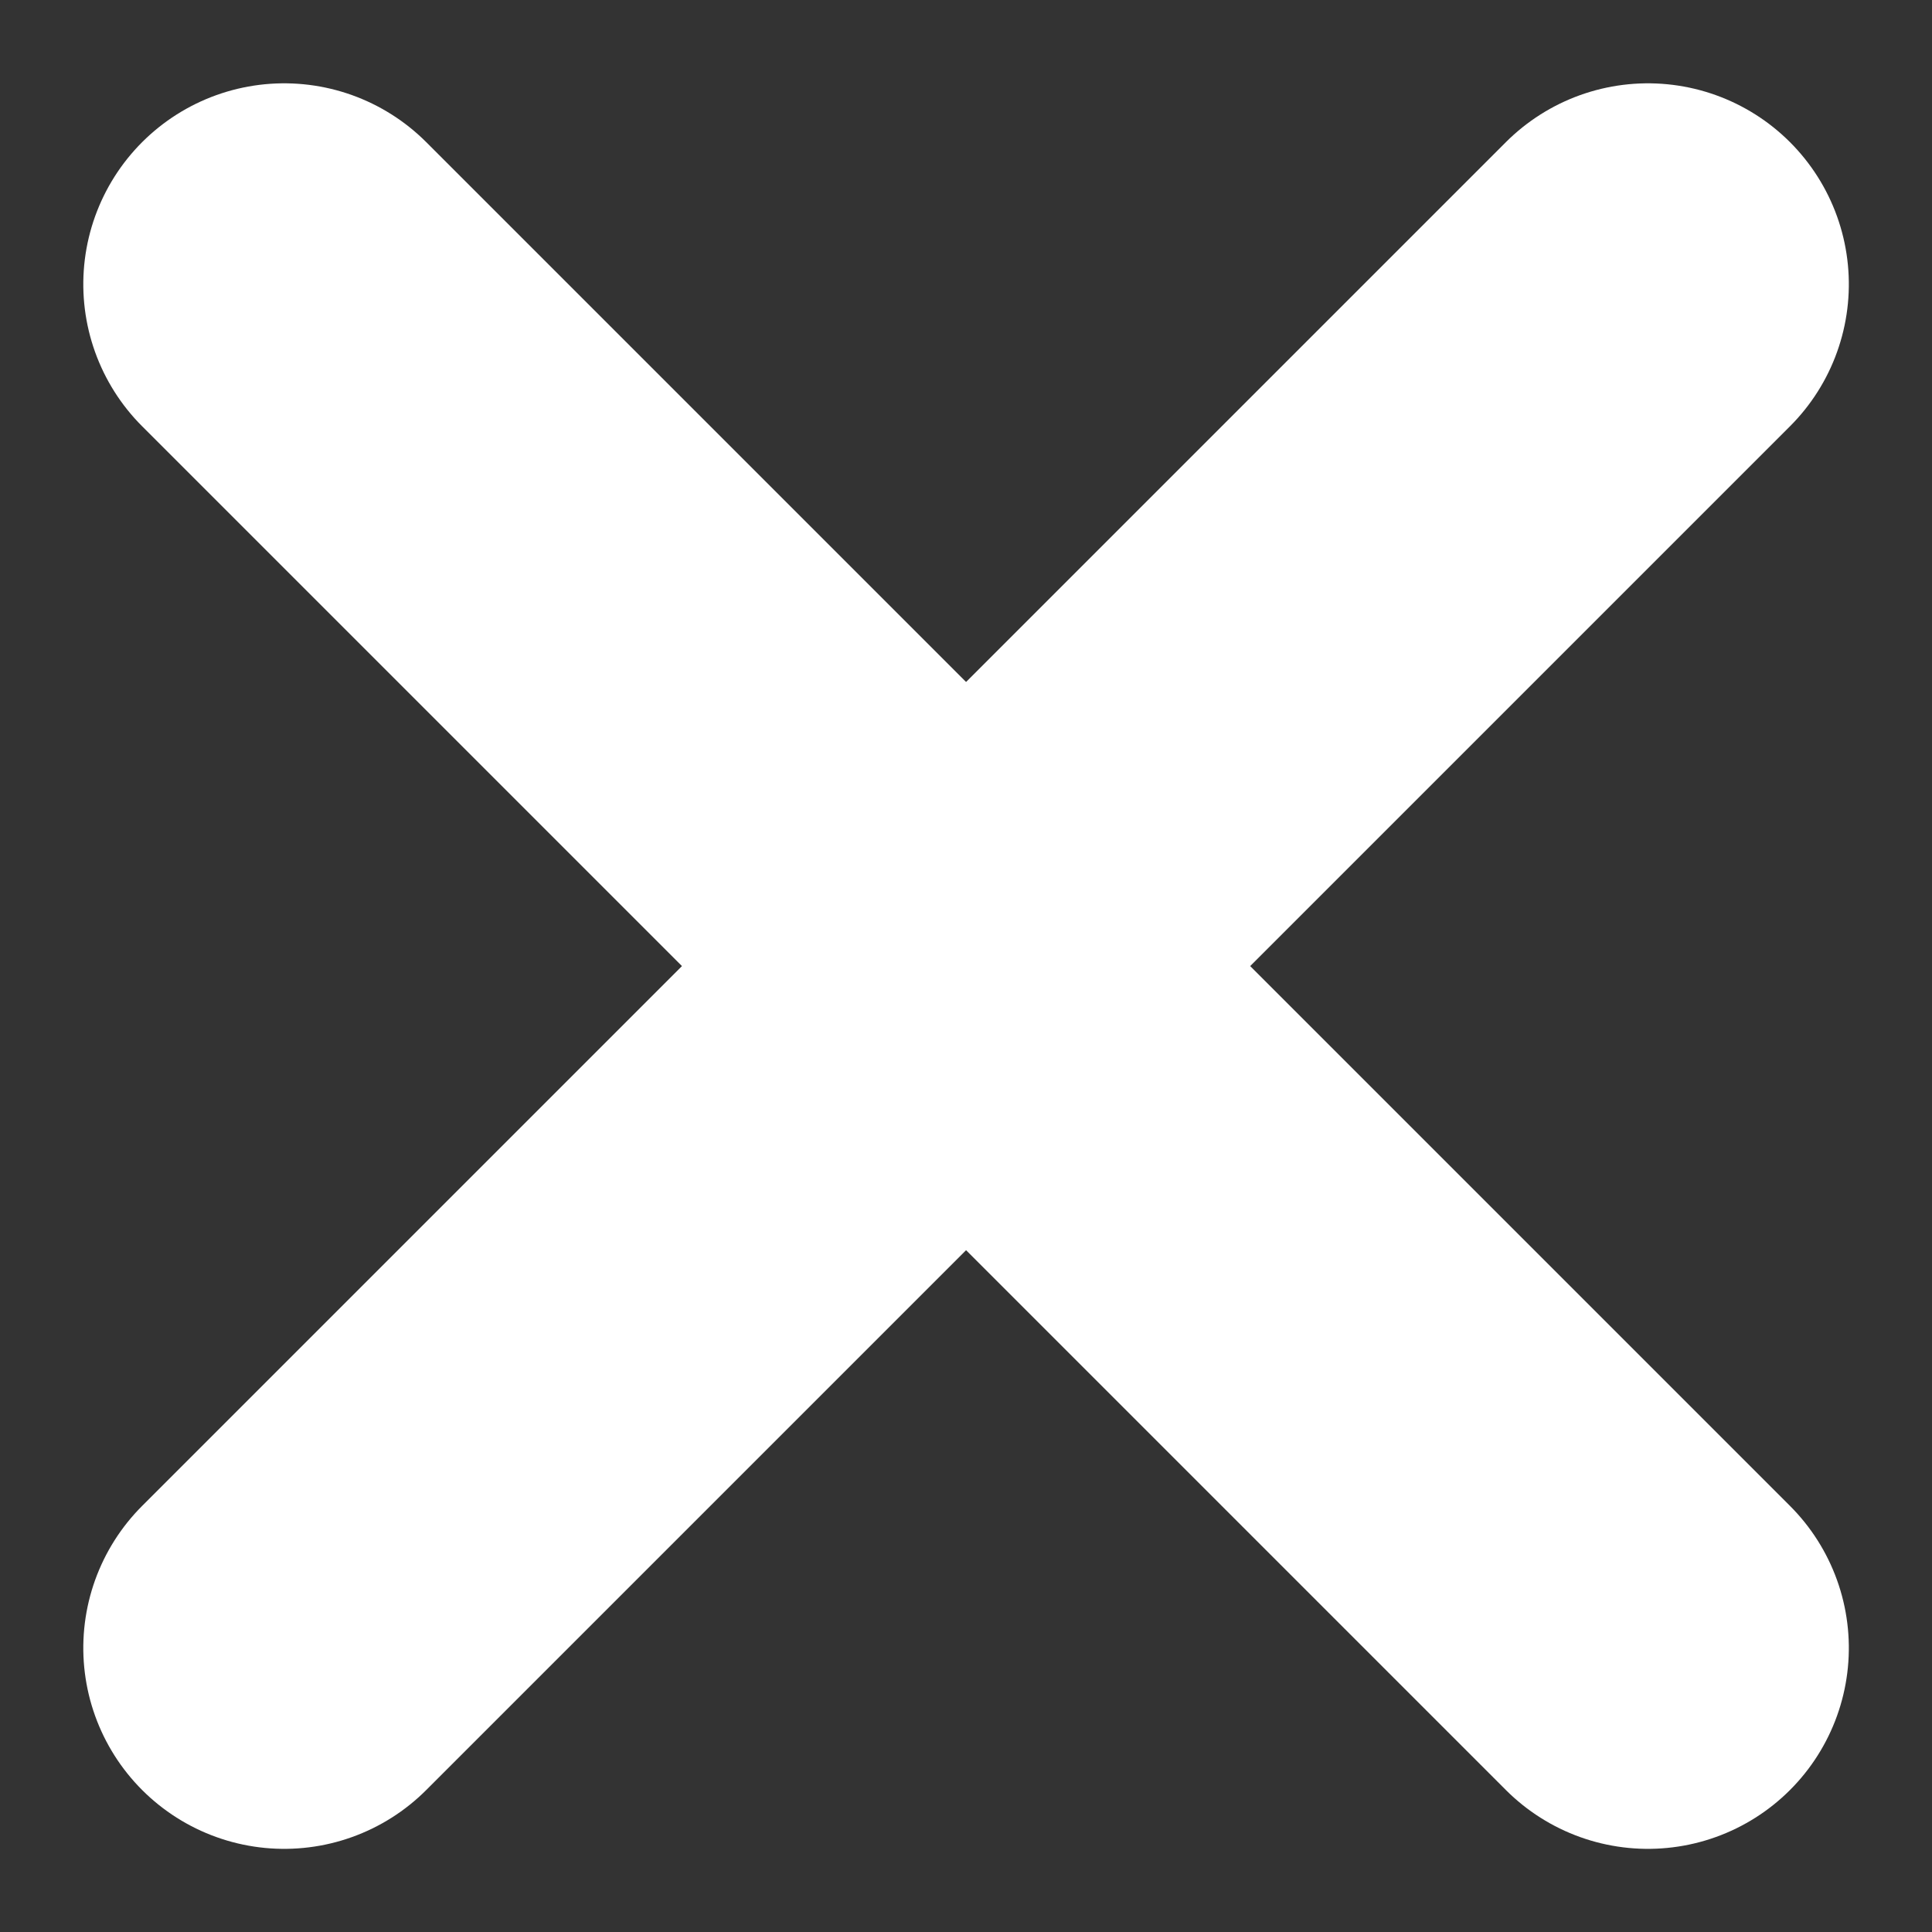
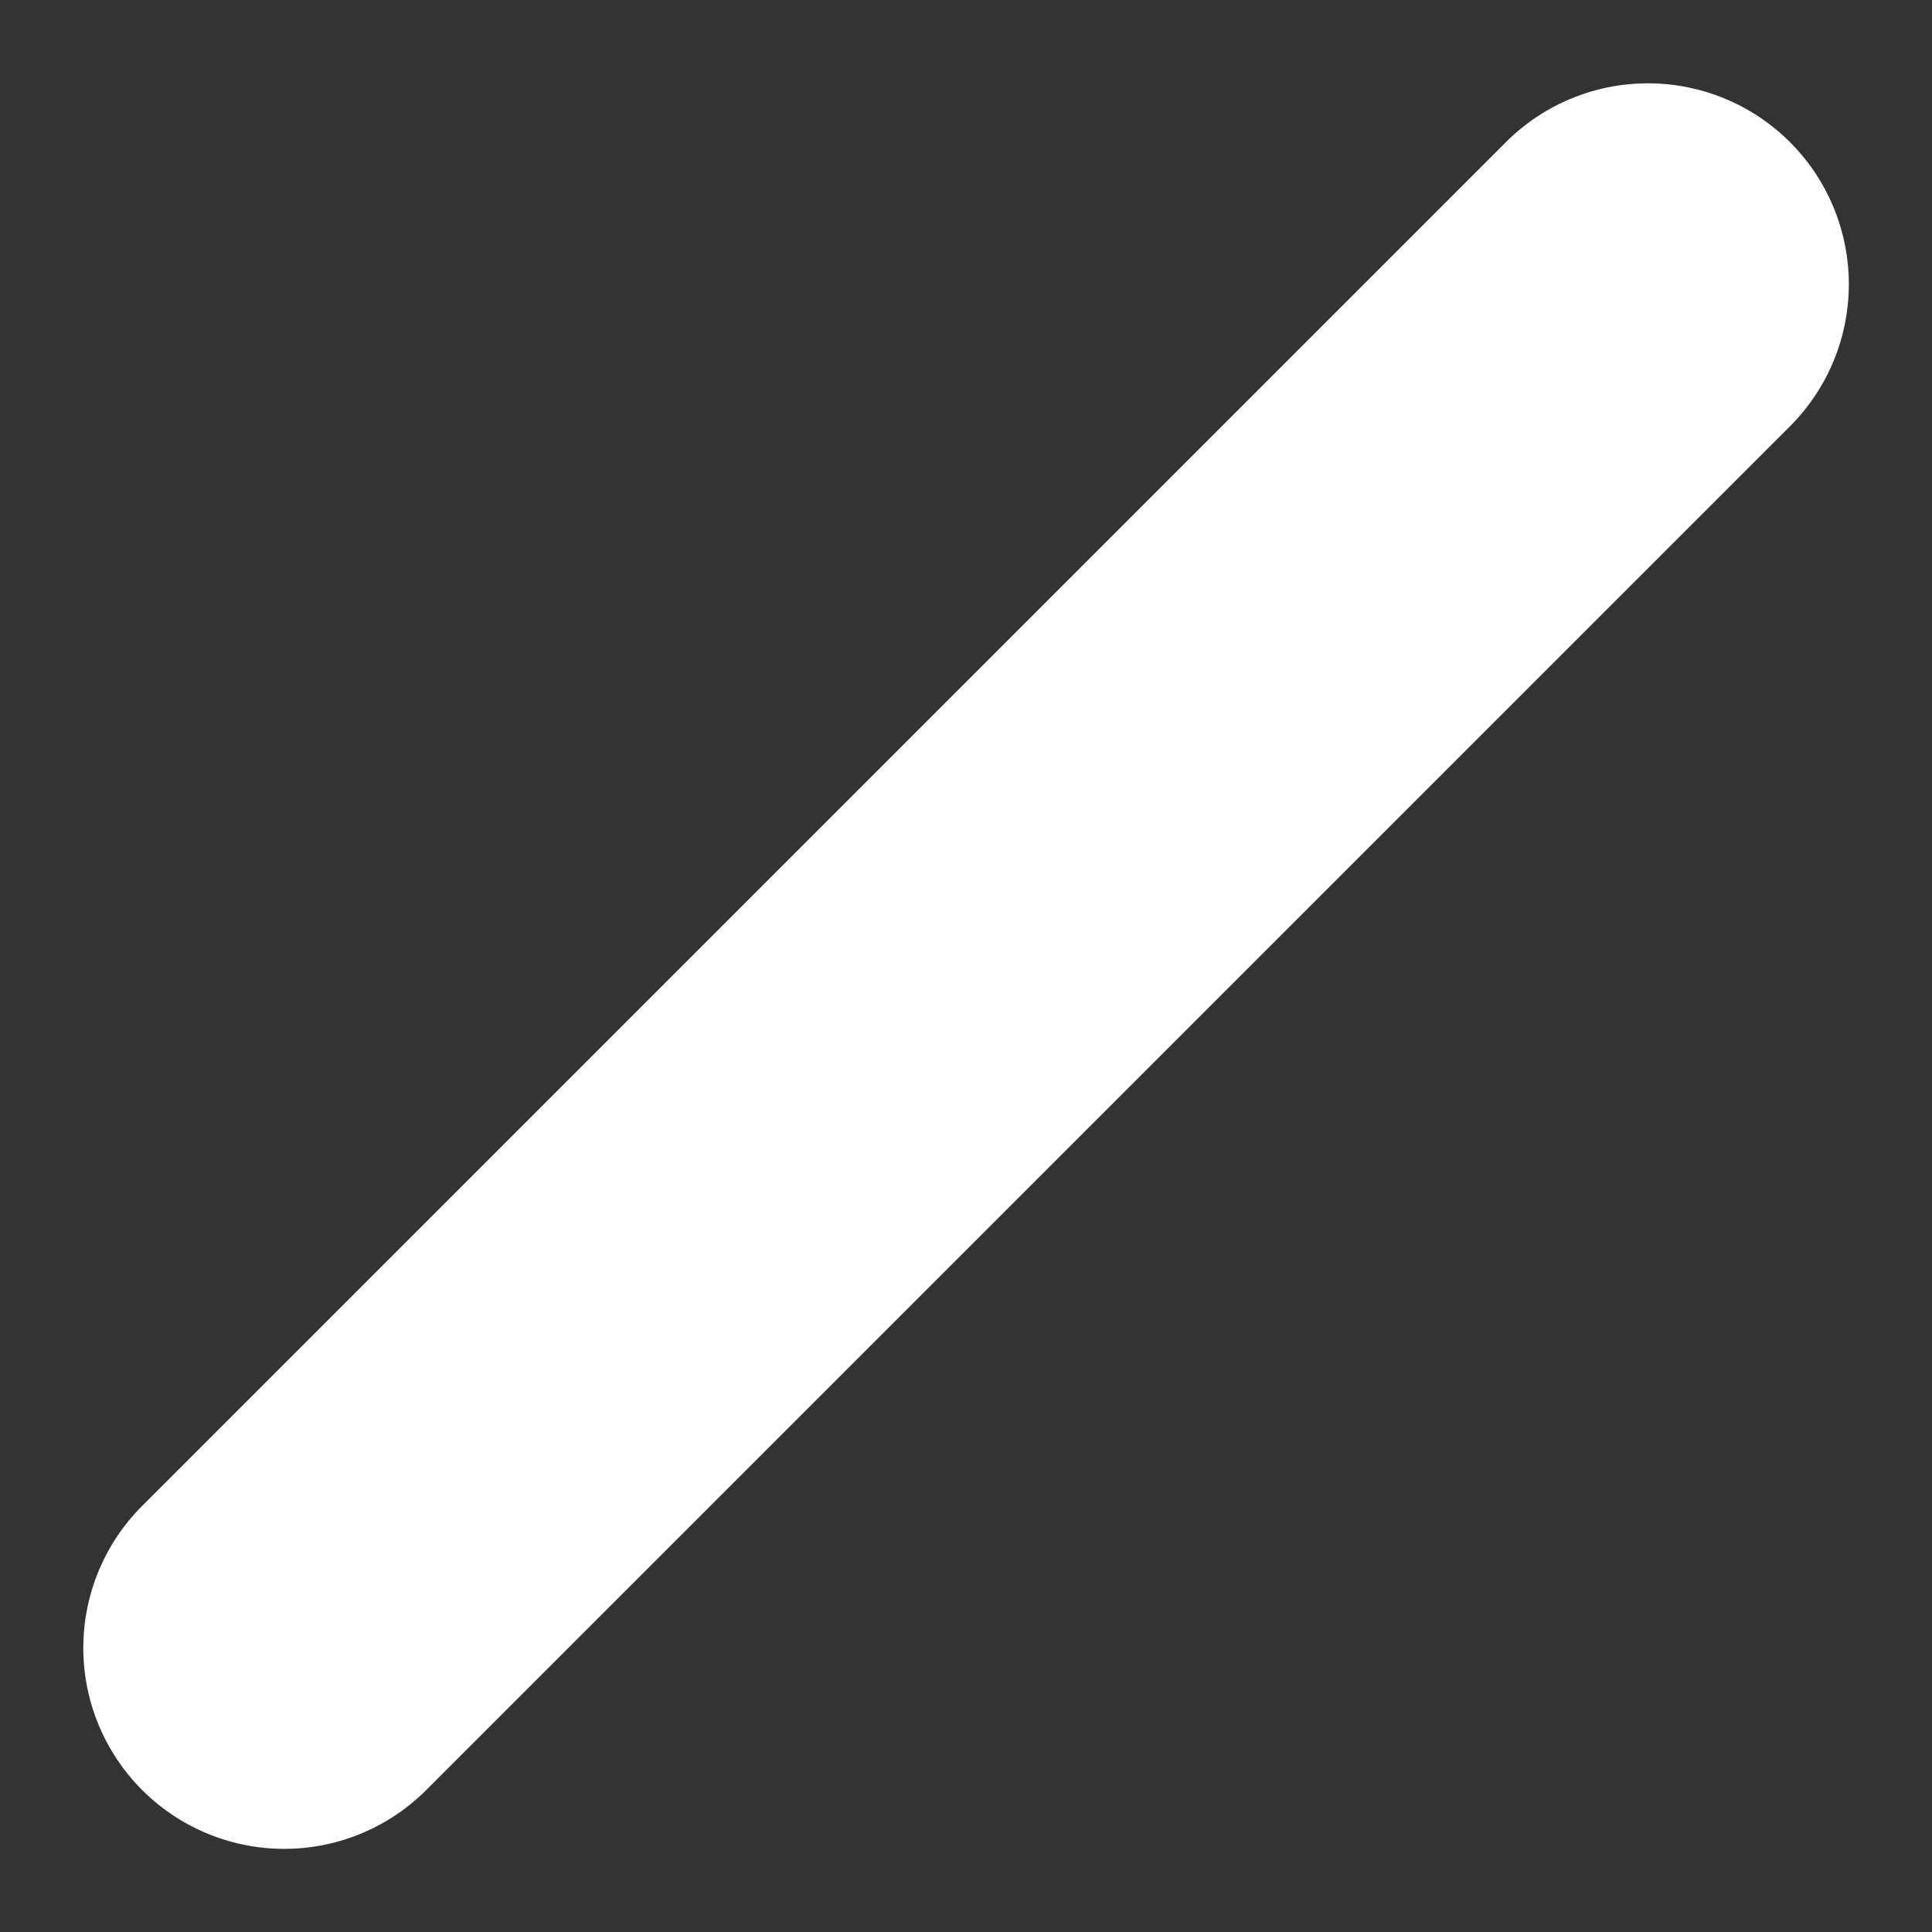
<svg xmlns="http://www.w3.org/2000/svg" width="12.021" height="12.021" viewBox="0 0 12.021 12.021">
  <rect x="0" y="0" width="12.021" height="12.021" fill="#333333" stroke="none" />
  <g id="Group_957" data-name="Group 957" transform="translate(2999.901 -3510.431) rotate(45)">
-     <path id="Path_621" data-name="Path 621" d="M0,0H12" transform="translate(363.5 4603.5)" fill="none" stroke="#fff" stroke-linecap="round" stroke-width="2.5" />
    <path id="Path_622" data-name="Path 622" d="M0,0H12" transform="translate(369.5 4597.5) rotate(90)" fill="none" stroke="#fff" stroke-linecap="round" stroke-width="2.5" />
  </g>
</svg>